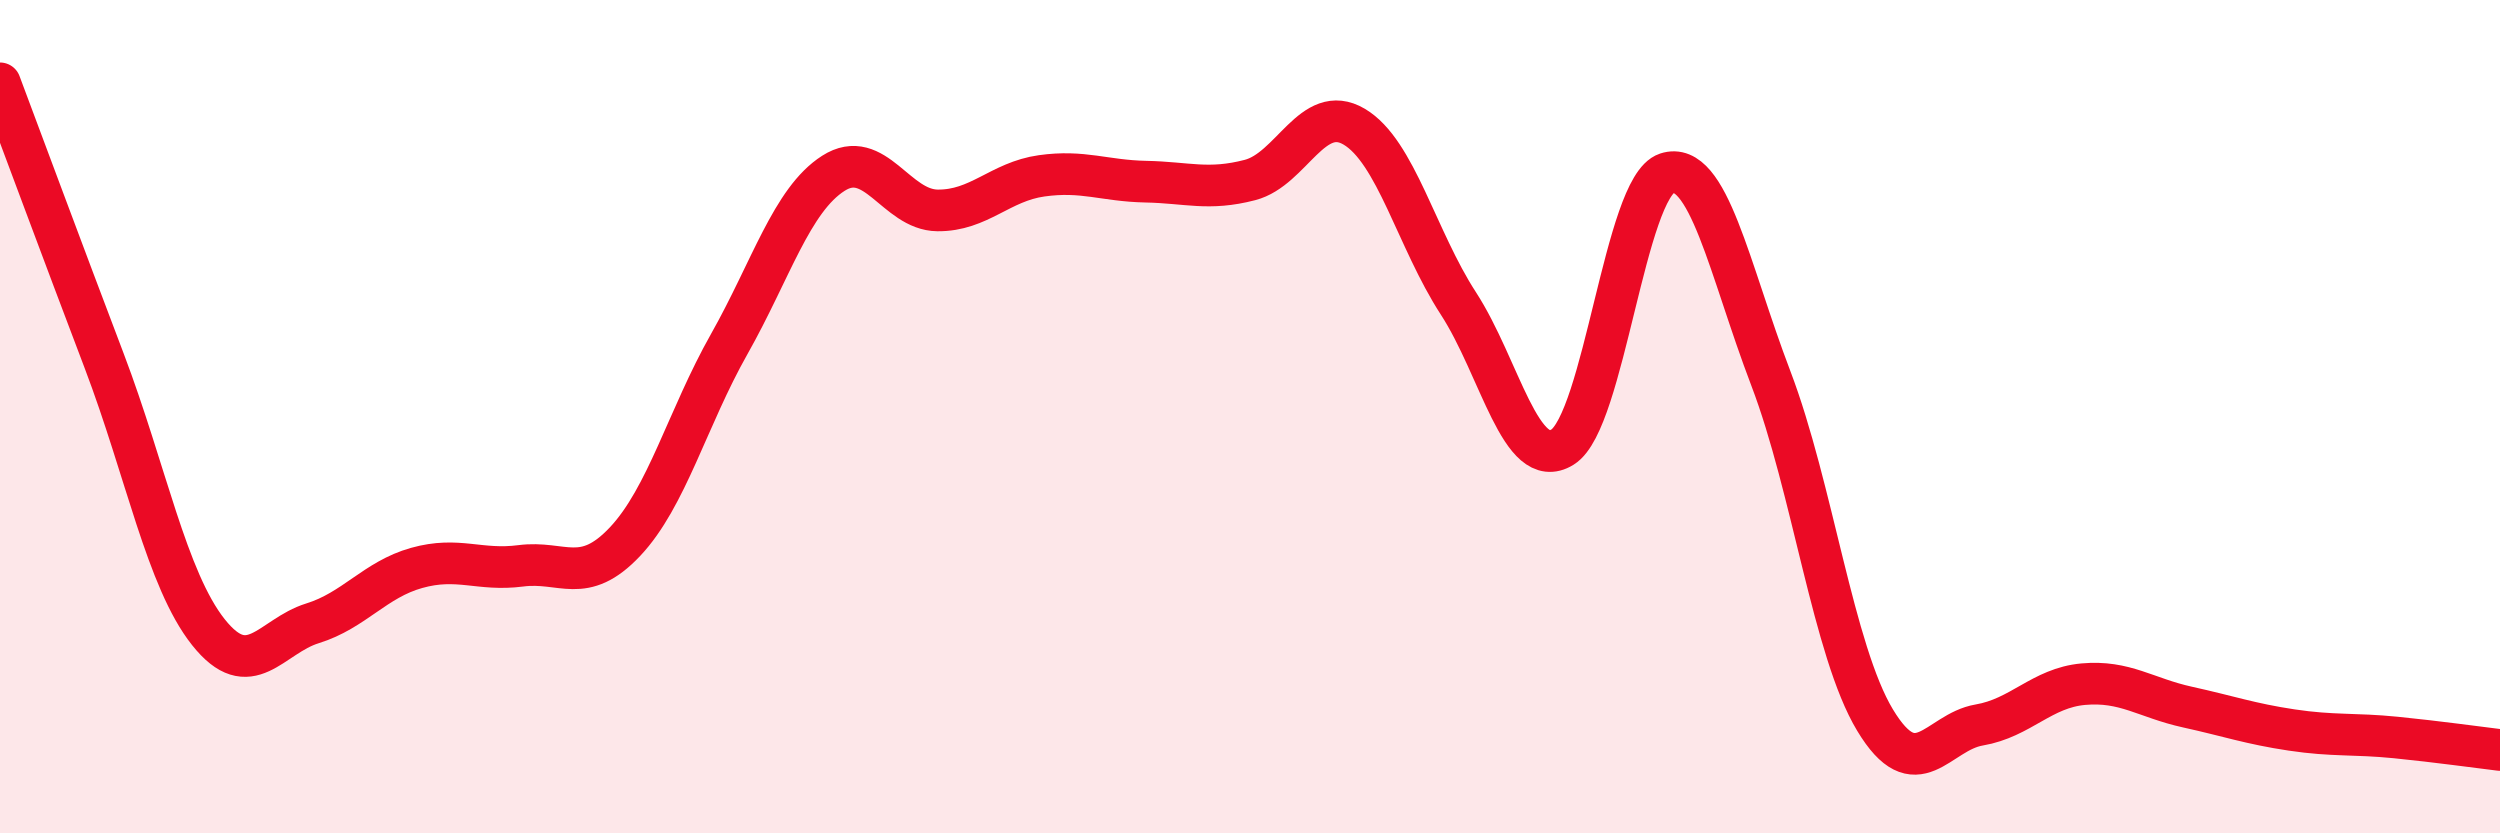
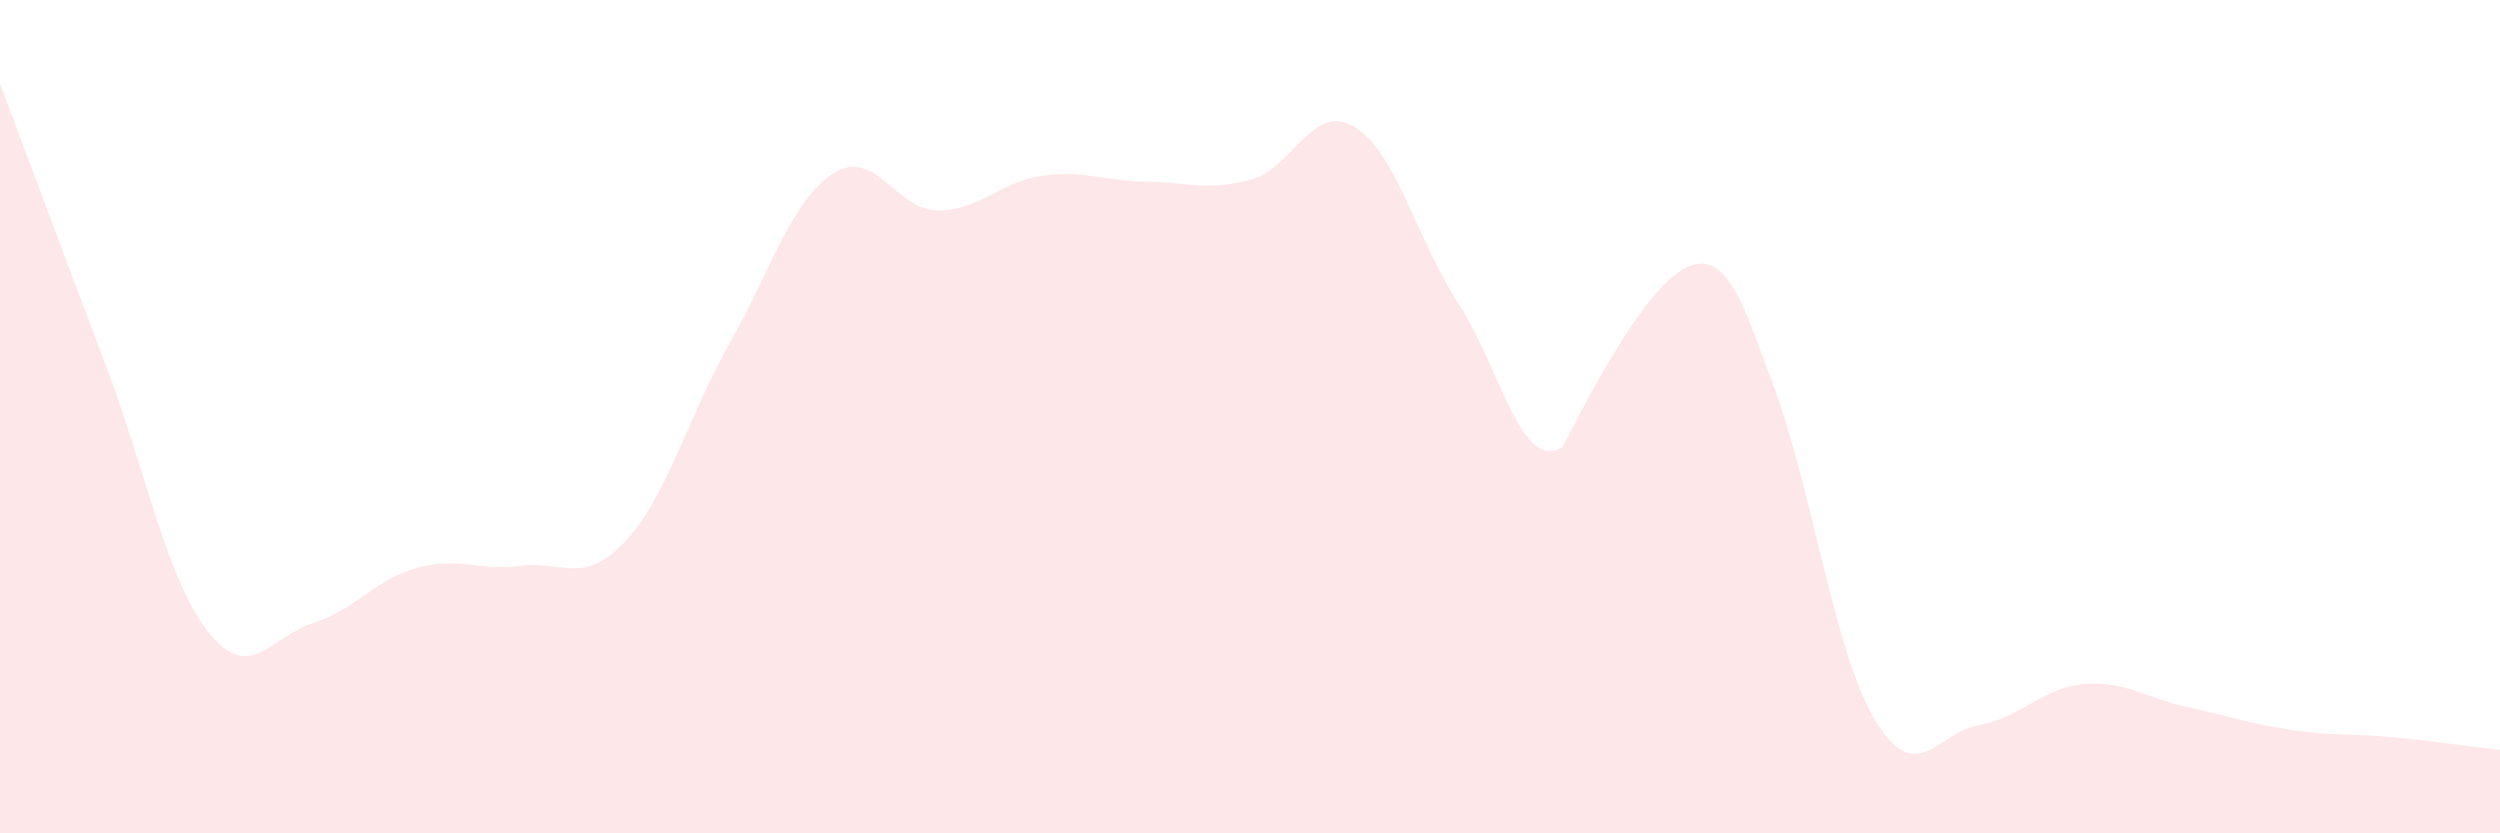
<svg xmlns="http://www.w3.org/2000/svg" width="60" height="20" viewBox="0 0 60 20">
-   <path d="M 0,2 C 0.5,3.33 1.5,6.03 2.5,8.66 C 3.5,11.29 4,13.91 5,15.17 C 6,16.43 6.5,15.27 7.5,14.96 C 8.5,14.65 9,13.91 10,13.63 C 11,13.35 11.5,13.71 12.5,13.58 C 13.5,13.45 14,14.06 15,13 C 16,11.94 16.5,10.03 17.5,8.26 C 18.5,6.49 19,4.8 20,4.16 C 21,3.52 21.5,5.04 22.5,5.05 C 23.5,5.06 24,4.36 25,4.22 C 26,4.08 26.5,4.34 27.5,4.36 C 28.5,4.38 29,4.58 30,4.32 C 31,4.06 31.5,2.45 32.5,3.04 C 33.5,3.63 34,5.74 35,7.28 C 36,8.82 36.5,11.35 37.5,10.73 C 38.5,10.11 39,4.49 40,4.16 C 41,3.83 41.5,6.46 42.5,9.08 C 43.5,11.7 44,15.62 45,17.28 C 46,18.94 46.5,17.57 47.5,17.4 C 48.5,17.23 49,16.51 50,16.42 C 51,16.33 51.5,16.75 52.5,16.97 C 53.5,17.19 54,17.37 55,17.52 C 56,17.67 56.5,17.6 57.5,17.7 C 58.5,17.8 59.5,17.94 60,18L60 20L0 20Z" fill="#EB0A25" opacity="0.1" stroke-linecap="round" stroke-linejoin="round" />
-   <path d="M 0,2 C 0.5,3.33 1.5,6.03 2.5,8.66 C 3.5,11.29 4,13.91 5,15.17 C 6,16.43 6.5,15.27 7.5,14.96 C 8.5,14.65 9,13.91 10,13.63 C 11,13.35 11.5,13.71 12.5,13.58 C 13.5,13.45 14,14.06 15,13 C 16,11.94 16.5,10.03 17.5,8.26 C 18.5,6.49 19,4.8 20,4.16 C 21,3.52 21.5,5.04 22.5,5.05 C 23.5,5.06 24,4.36 25,4.22 C 26,4.08 26.5,4.34 27.5,4.36 C 28.5,4.38 29,4.58 30,4.32 C 31,4.06 31.5,2.45 32.5,3.04 C 33.5,3.63 34,5.74 35,7.28 C 36,8.82 36.5,11.35 37.5,10.73 C 38.5,10.11 39,4.49 40,4.16 C 41,3.83 41.5,6.46 42.5,9.08 C 43.5,11.7 44,15.62 45,17.28 C 46,18.94 46.5,17.57 47.5,17.4 C 48.5,17.23 49,16.51 50,16.42 C 51,16.33 51.5,16.75 52.5,16.97 C 53.5,17.19 54,17.37 55,17.52 C 56,17.67 56.5,17.6 57.5,17.7 C 58.5,17.8 59.5,17.94 60,18" stroke="#EB0A25" stroke-width="1" fill="none" stroke-linecap="round" stroke-linejoin="round" />
+   <path d="M 0,2 C 0.5,3.33 1.5,6.03 2.5,8.66 C 3.5,11.29 4,13.91 5,15.17 C 6,16.43 6.5,15.27 7.5,14.96 C 8.5,14.65 9,13.91 10,13.63 C 11,13.35 11.5,13.71 12.5,13.58 C 13.5,13.45 14,14.06 15,13 C 16,11.94 16.5,10.03 17.5,8.26 C 18.5,6.49 19,4.8 20,4.16 C 21,3.52 21.5,5.04 22.5,5.05 C 23.5,5.06 24,4.36 25,4.22 C 26,4.08 26.5,4.34 27.5,4.36 C 28.5,4.38 29,4.58 30,4.32 C 31,4.06 31.5,2.45 32.5,3.04 C 33.5,3.63 34,5.74 35,7.28 C 36,8.82 36.5,11.35 37.5,10.73 C 41,3.83 41.5,6.46 42.5,9.08 C 43.5,11.7 44,15.62 45,17.28 C 46,18.94 46.5,17.57 47.5,17.4 C 48.5,17.23 49,16.51 50,16.42 C 51,16.33 51.5,16.75 52.5,16.97 C 53.5,17.19 54,17.37 55,17.52 C 56,17.67 56.5,17.6 57.5,17.7 C 58.5,17.8 59.5,17.94 60,18L60 20L0 20Z" fill="#EB0A25" opacity="0.1" stroke-linecap="round" stroke-linejoin="round" />
</svg>